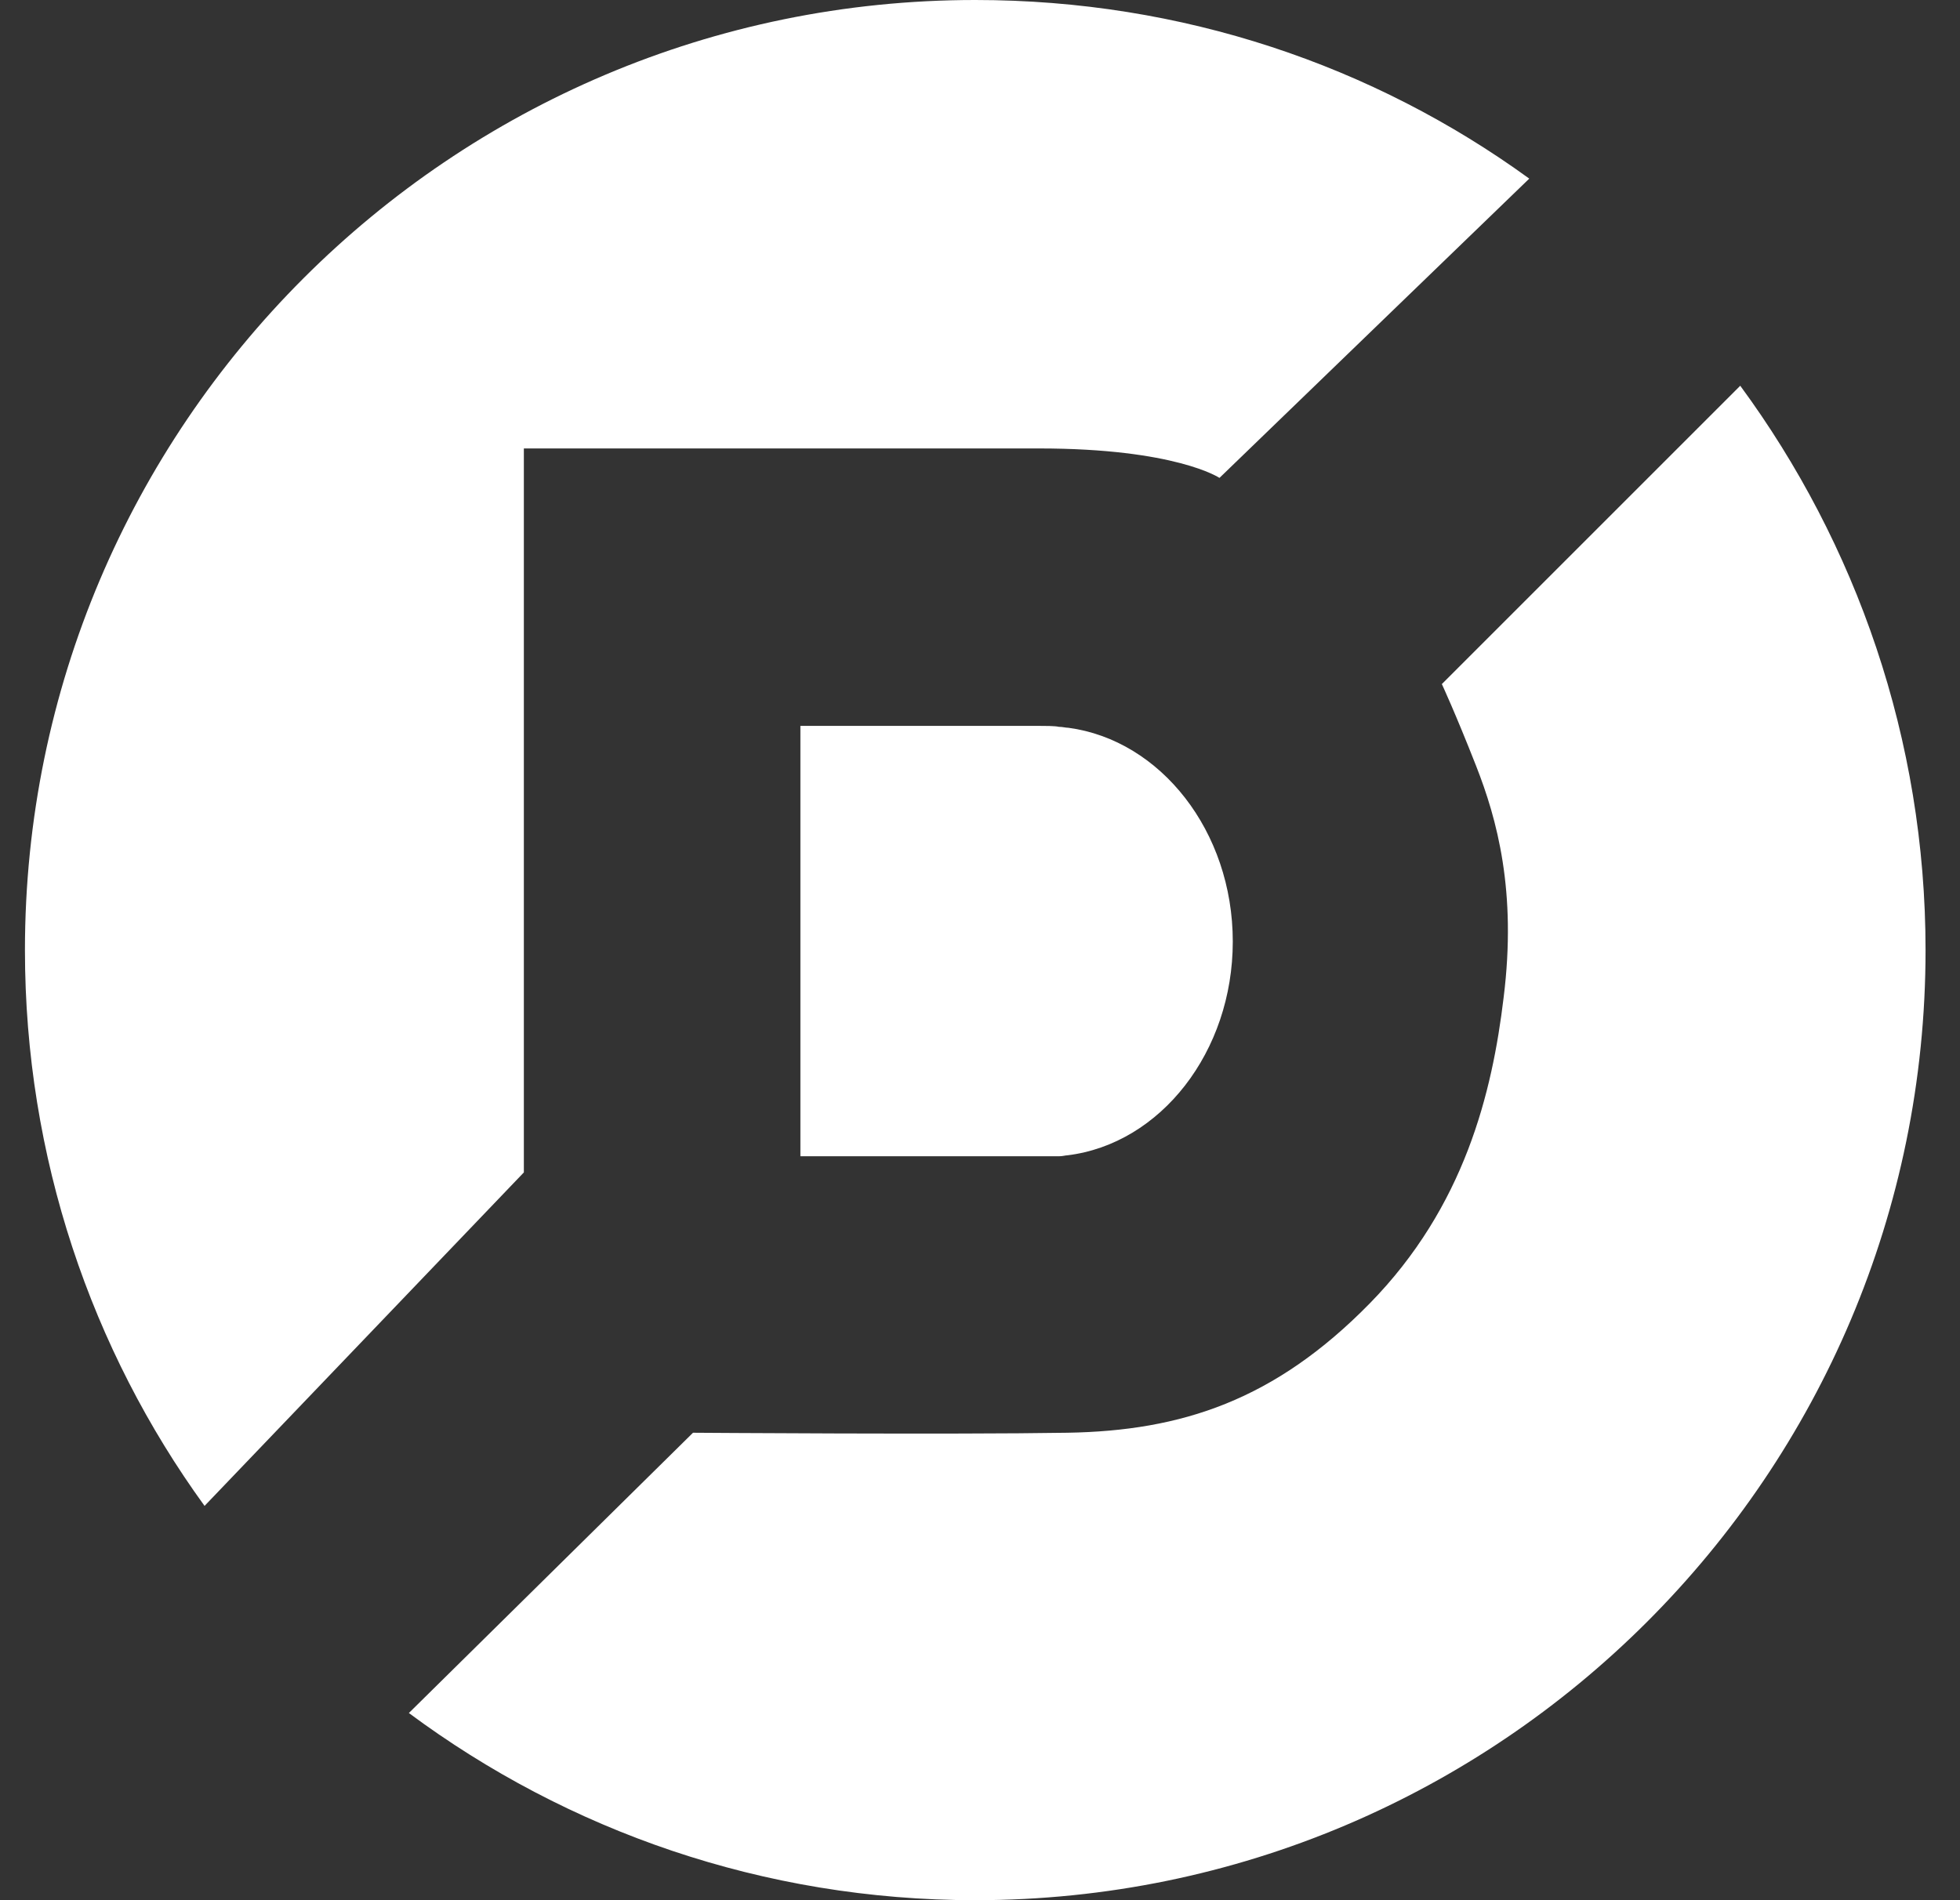
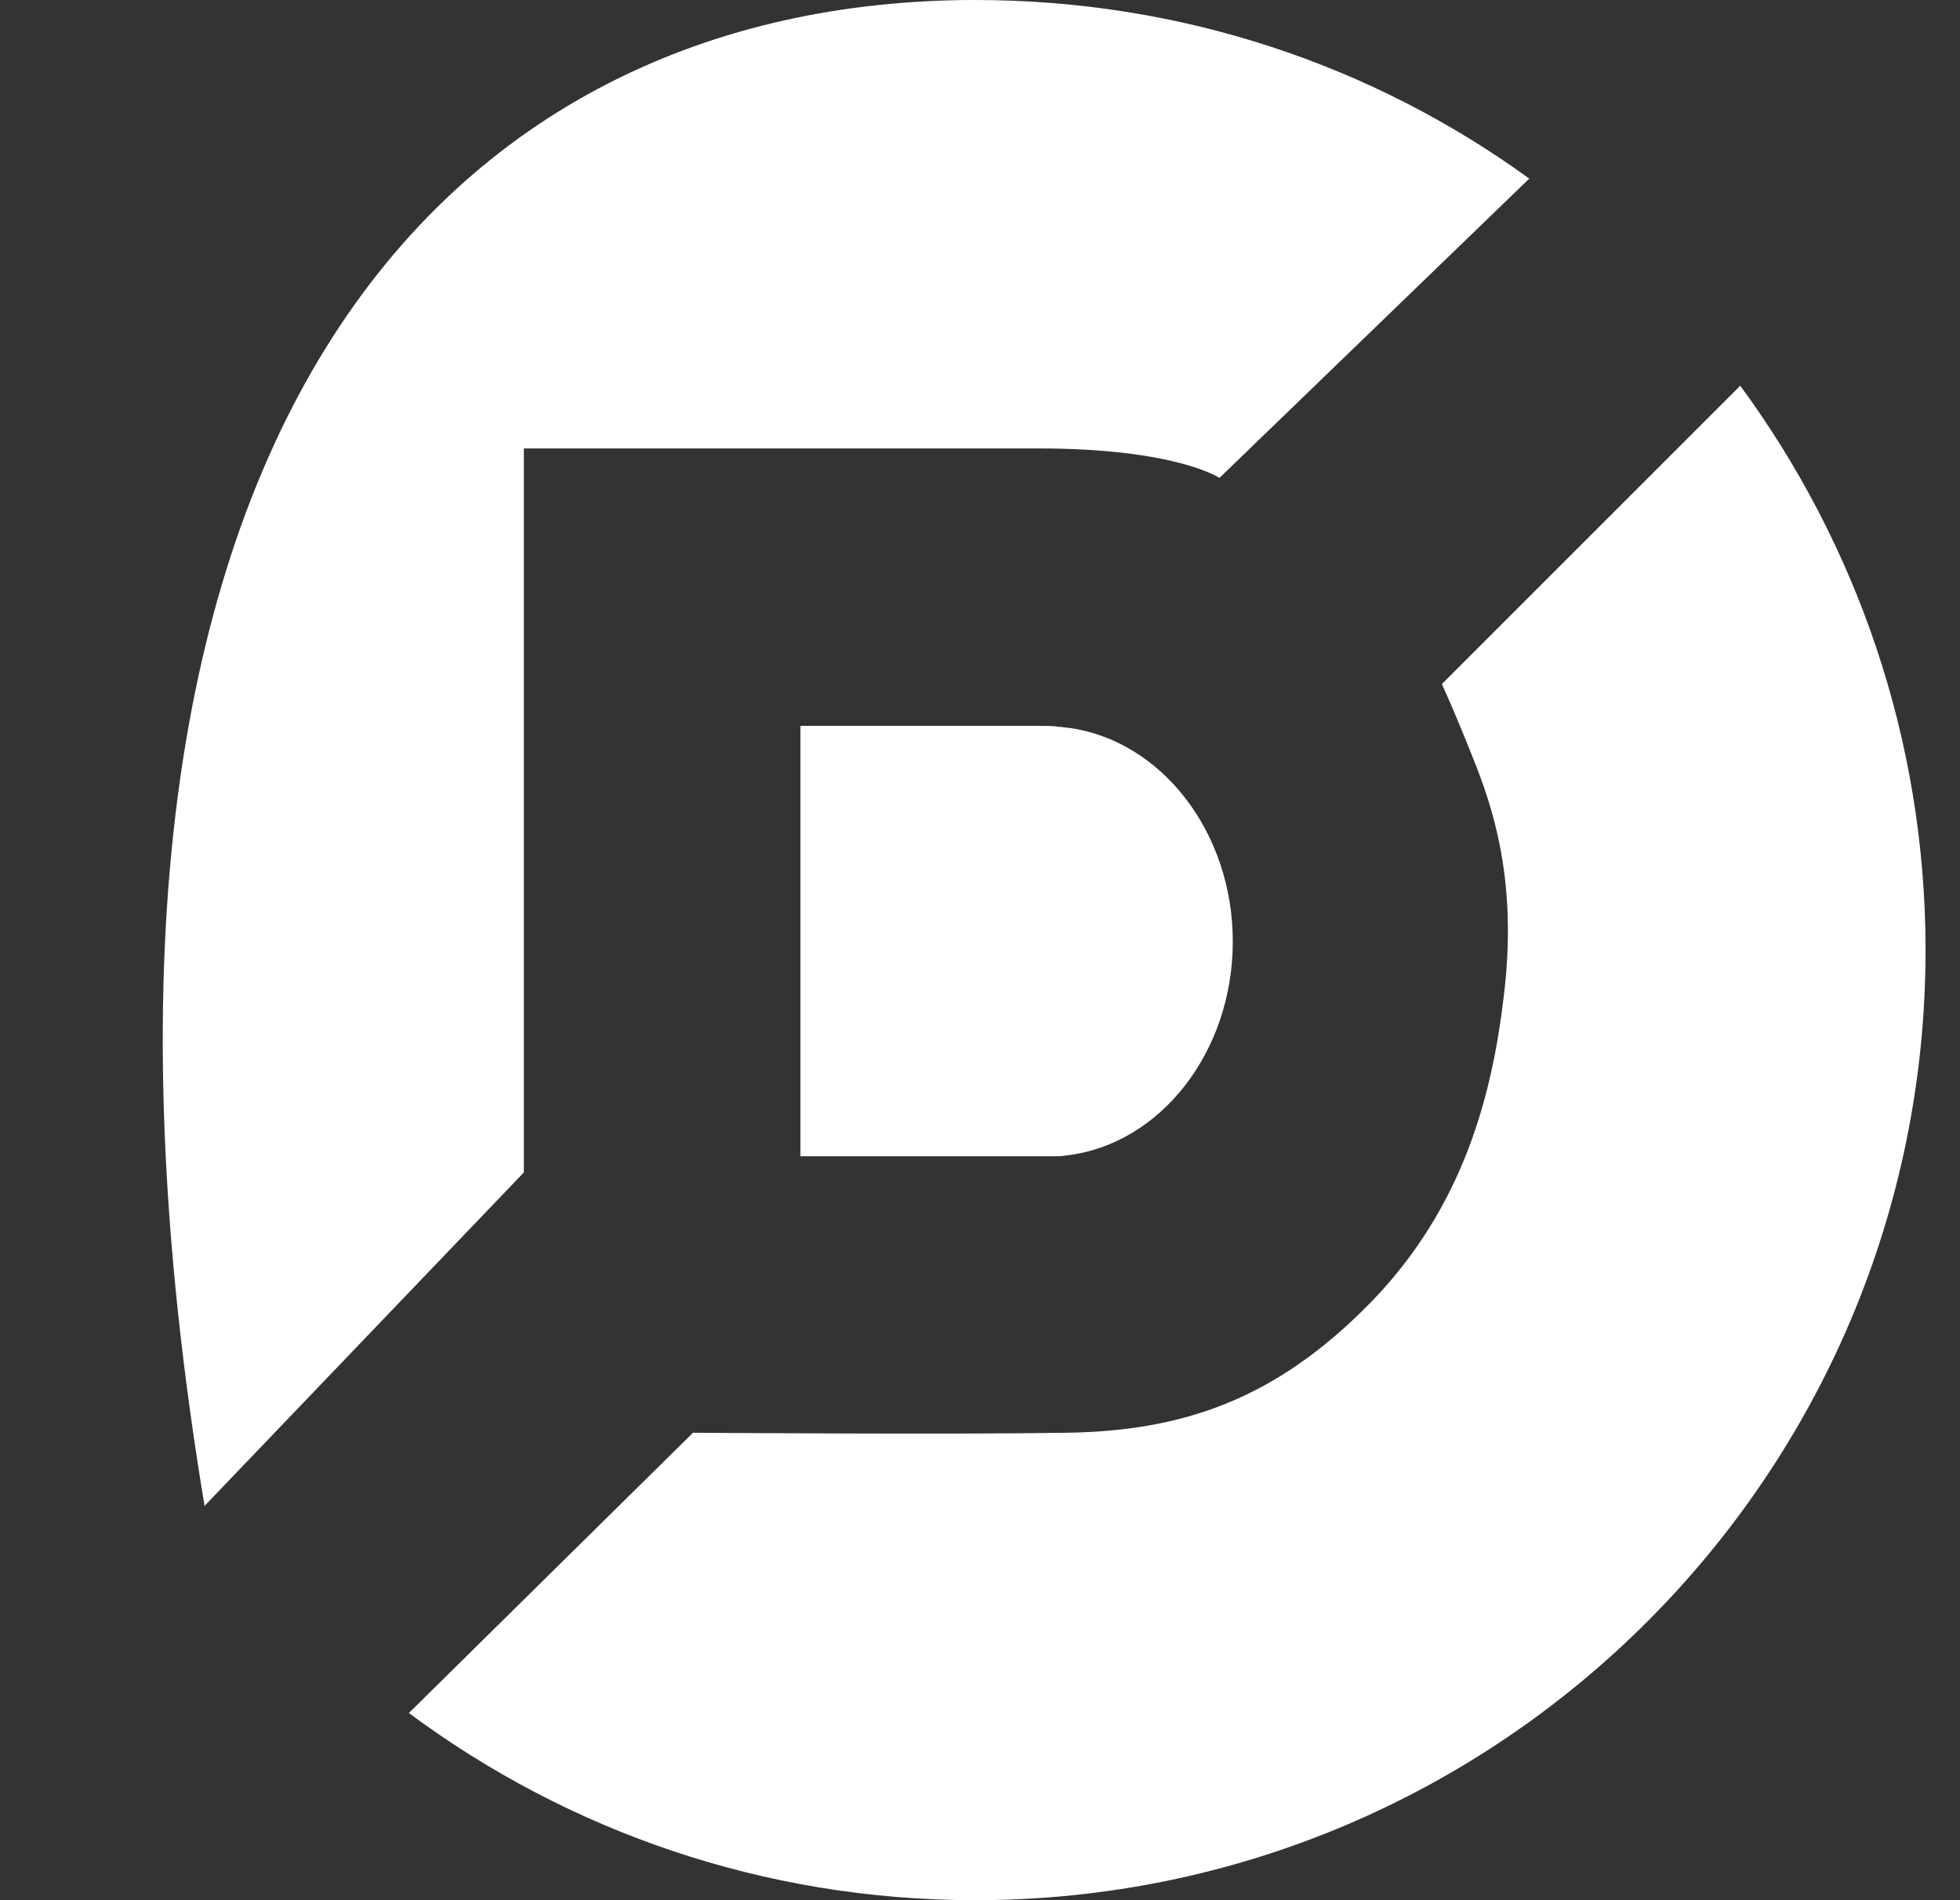
<svg xmlns="http://www.w3.org/2000/svg" width="33" height="32" viewBox="0 0 33 32" fill="none">
  <rect x="0" y="0" width="33" height="32" fill="#333333" stroke="none" />
-   <path d="M17.492 19.472H13.476V12.224H17.476C17.588 12.224 17.764 12.224 17.828 12.24C17.892 12.24 17.94 12.256 17.988 12.256C19.54 12.464 20.756 14 20.756 15.856C20.756 17.712 19.54 19.264 17.972 19.456C17.94 19.456 17.892 19.472 17.828 19.472C17.716 19.472 17.556 19.472 17.492 19.472ZM8.82 19.744L3.444 25.36C1.54 22.736 0.42 19.488 0.42 16C0.42 7.168 7.588 0 16.42 0C19.908 0 23.124 1.104 25.748 3.008L20.532 8.048C20.532 8.048 19.796 7.552 17.492 7.552C15.188 7.552 8.82 7.552 8.82 7.552V19.744ZM29.3 6.496C31.252 9.152 32.42 12.448 32.42 16C32.42 24.832 25.252 32 16.42 32C12.852 32 9.556 30.832 6.884 28.848L11.668 24.128C11.668 24.128 16.052 24.16 17.972 24.128C19.892 24.096 21.46 23.584 23.06 21.952C24.66 20.32 25.124 18.4 25.316 16.8C25.54 15.008 25.204 13.792 24.852 12.896C24.5 12 24.276 11.52 24.276 11.52L29.3 6.496Z" fill="white" />
+   <path d="M17.492 19.472H13.476V12.224H17.476C17.588 12.224 17.764 12.224 17.828 12.24C17.892 12.24 17.94 12.256 17.988 12.256C19.54 12.464 20.756 14 20.756 15.856C20.756 17.712 19.54 19.264 17.972 19.456C17.94 19.456 17.892 19.472 17.828 19.472C17.716 19.472 17.556 19.472 17.492 19.472ZM8.82 19.744L3.444 25.36C0.42 7.168 7.588 0 16.42 0C19.908 0 23.124 1.104 25.748 3.008L20.532 8.048C20.532 8.048 19.796 7.552 17.492 7.552C15.188 7.552 8.82 7.552 8.82 7.552V19.744ZM29.3 6.496C31.252 9.152 32.42 12.448 32.42 16C32.42 24.832 25.252 32 16.42 32C12.852 32 9.556 30.832 6.884 28.848L11.668 24.128C11.668 24.128 16.052 24.16 17.972 24.128C19.892 24.096 21.46 23.584 23.06 21.952C24.66 20.32 25.124 18.4 25.316 16.8C25.54 15.008 25.204 13.792 24.852 12.896C24.5 12 24.276 11.52 24.276 11.52L29.3 6.496Z" fill="white" />
</svg>